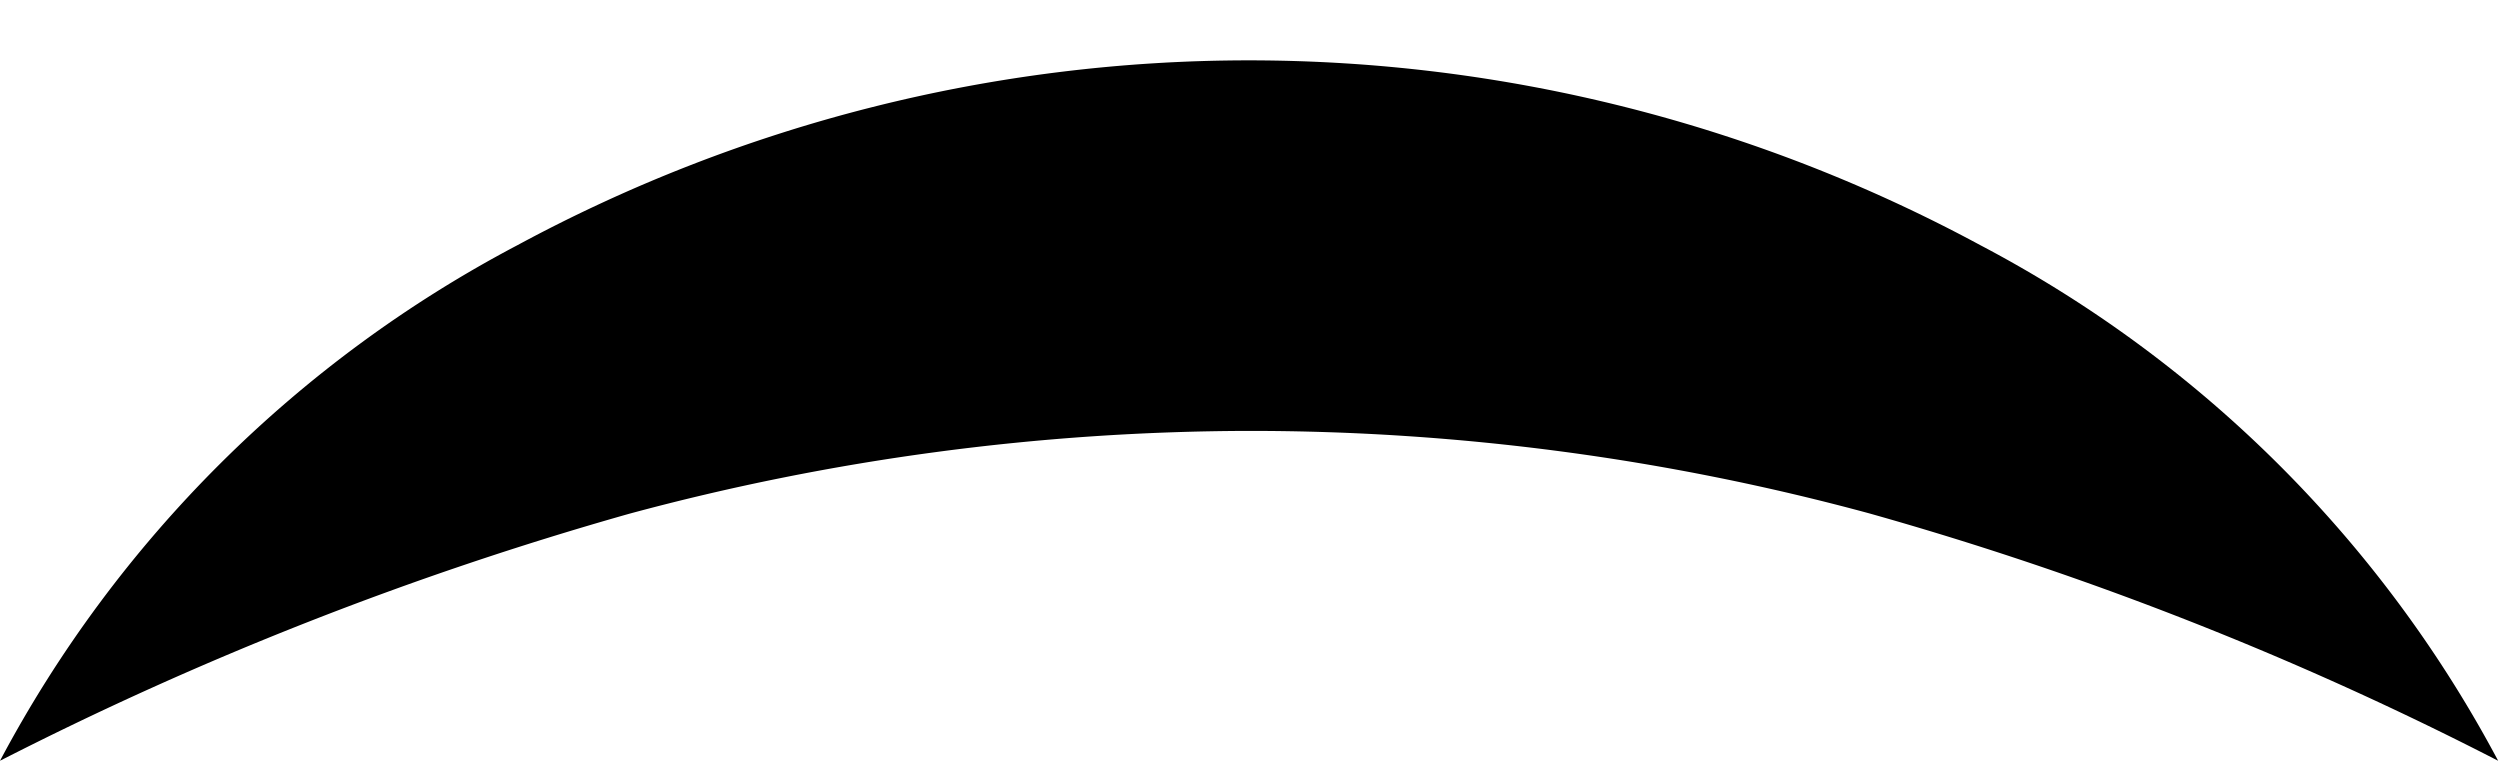
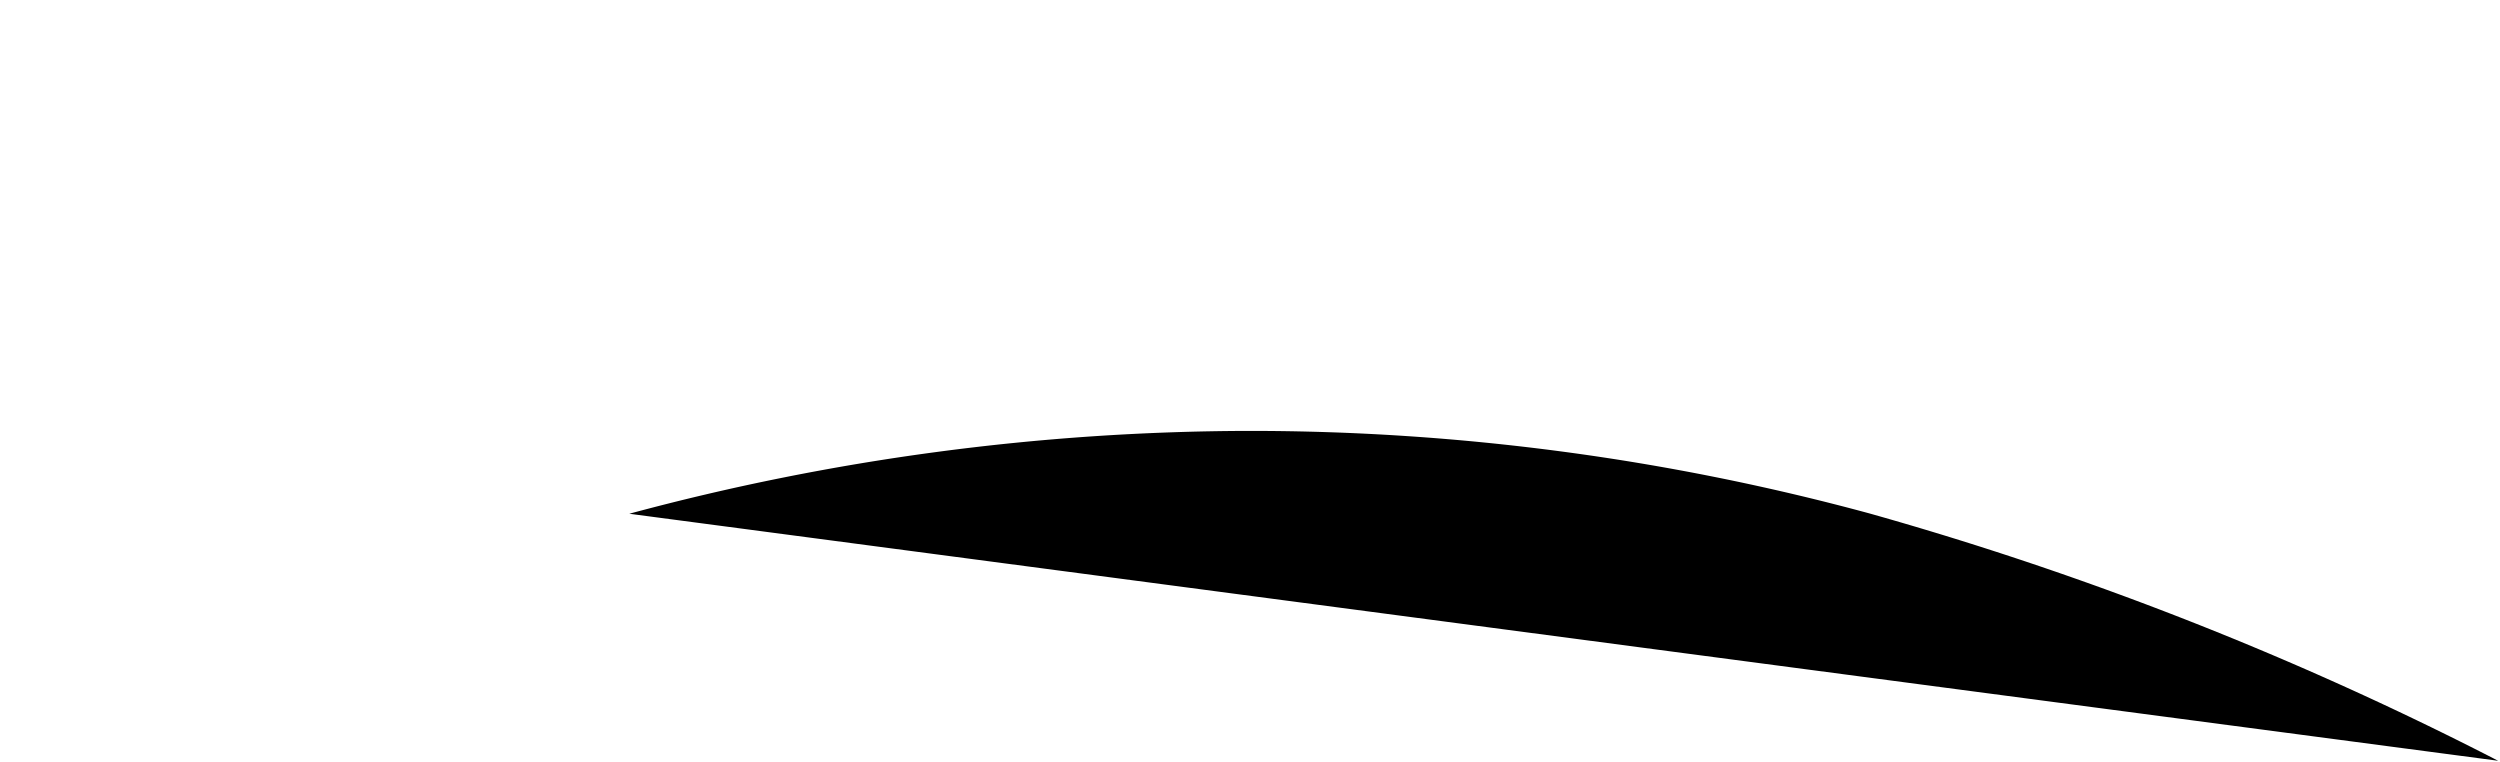
<svg xmlns="http://www.w3.org/2000/svg" height="20.5" preserveAspectRatio="xMidYMid meet" version="1.0" viewBox="-0.0 -1.6 67.3 20.5" width="67.3" zoomAndPan="magnify">
  <g data-name="Layer 2">
    <g data-name="Layer 1" id="change1_1">
-       <path d="M67.25,18.88a90.65,90.65,0,0,0-16.93-6.66A63.66,63.66,0,0,0,33.63,10a64.47,64.47,0,0,0-16.69,2.23A92.62,92.62,0,0,0,0,18.88,33.36,33.36,0,0,1,13.93,5,41.45,41.45,0,0,1,53.31,5,33.36,33.36,0,0,1,67.25,18.88Z" />
+       <path d="M67.25,18.88a90.65,90.65,0,0,0-16.93-6.66A63.66,63.66,0,0,0,33.63,10a64.47,64.47,0,0,0-16.69,2.23Z" />
    </g>
  </g>
</svg>